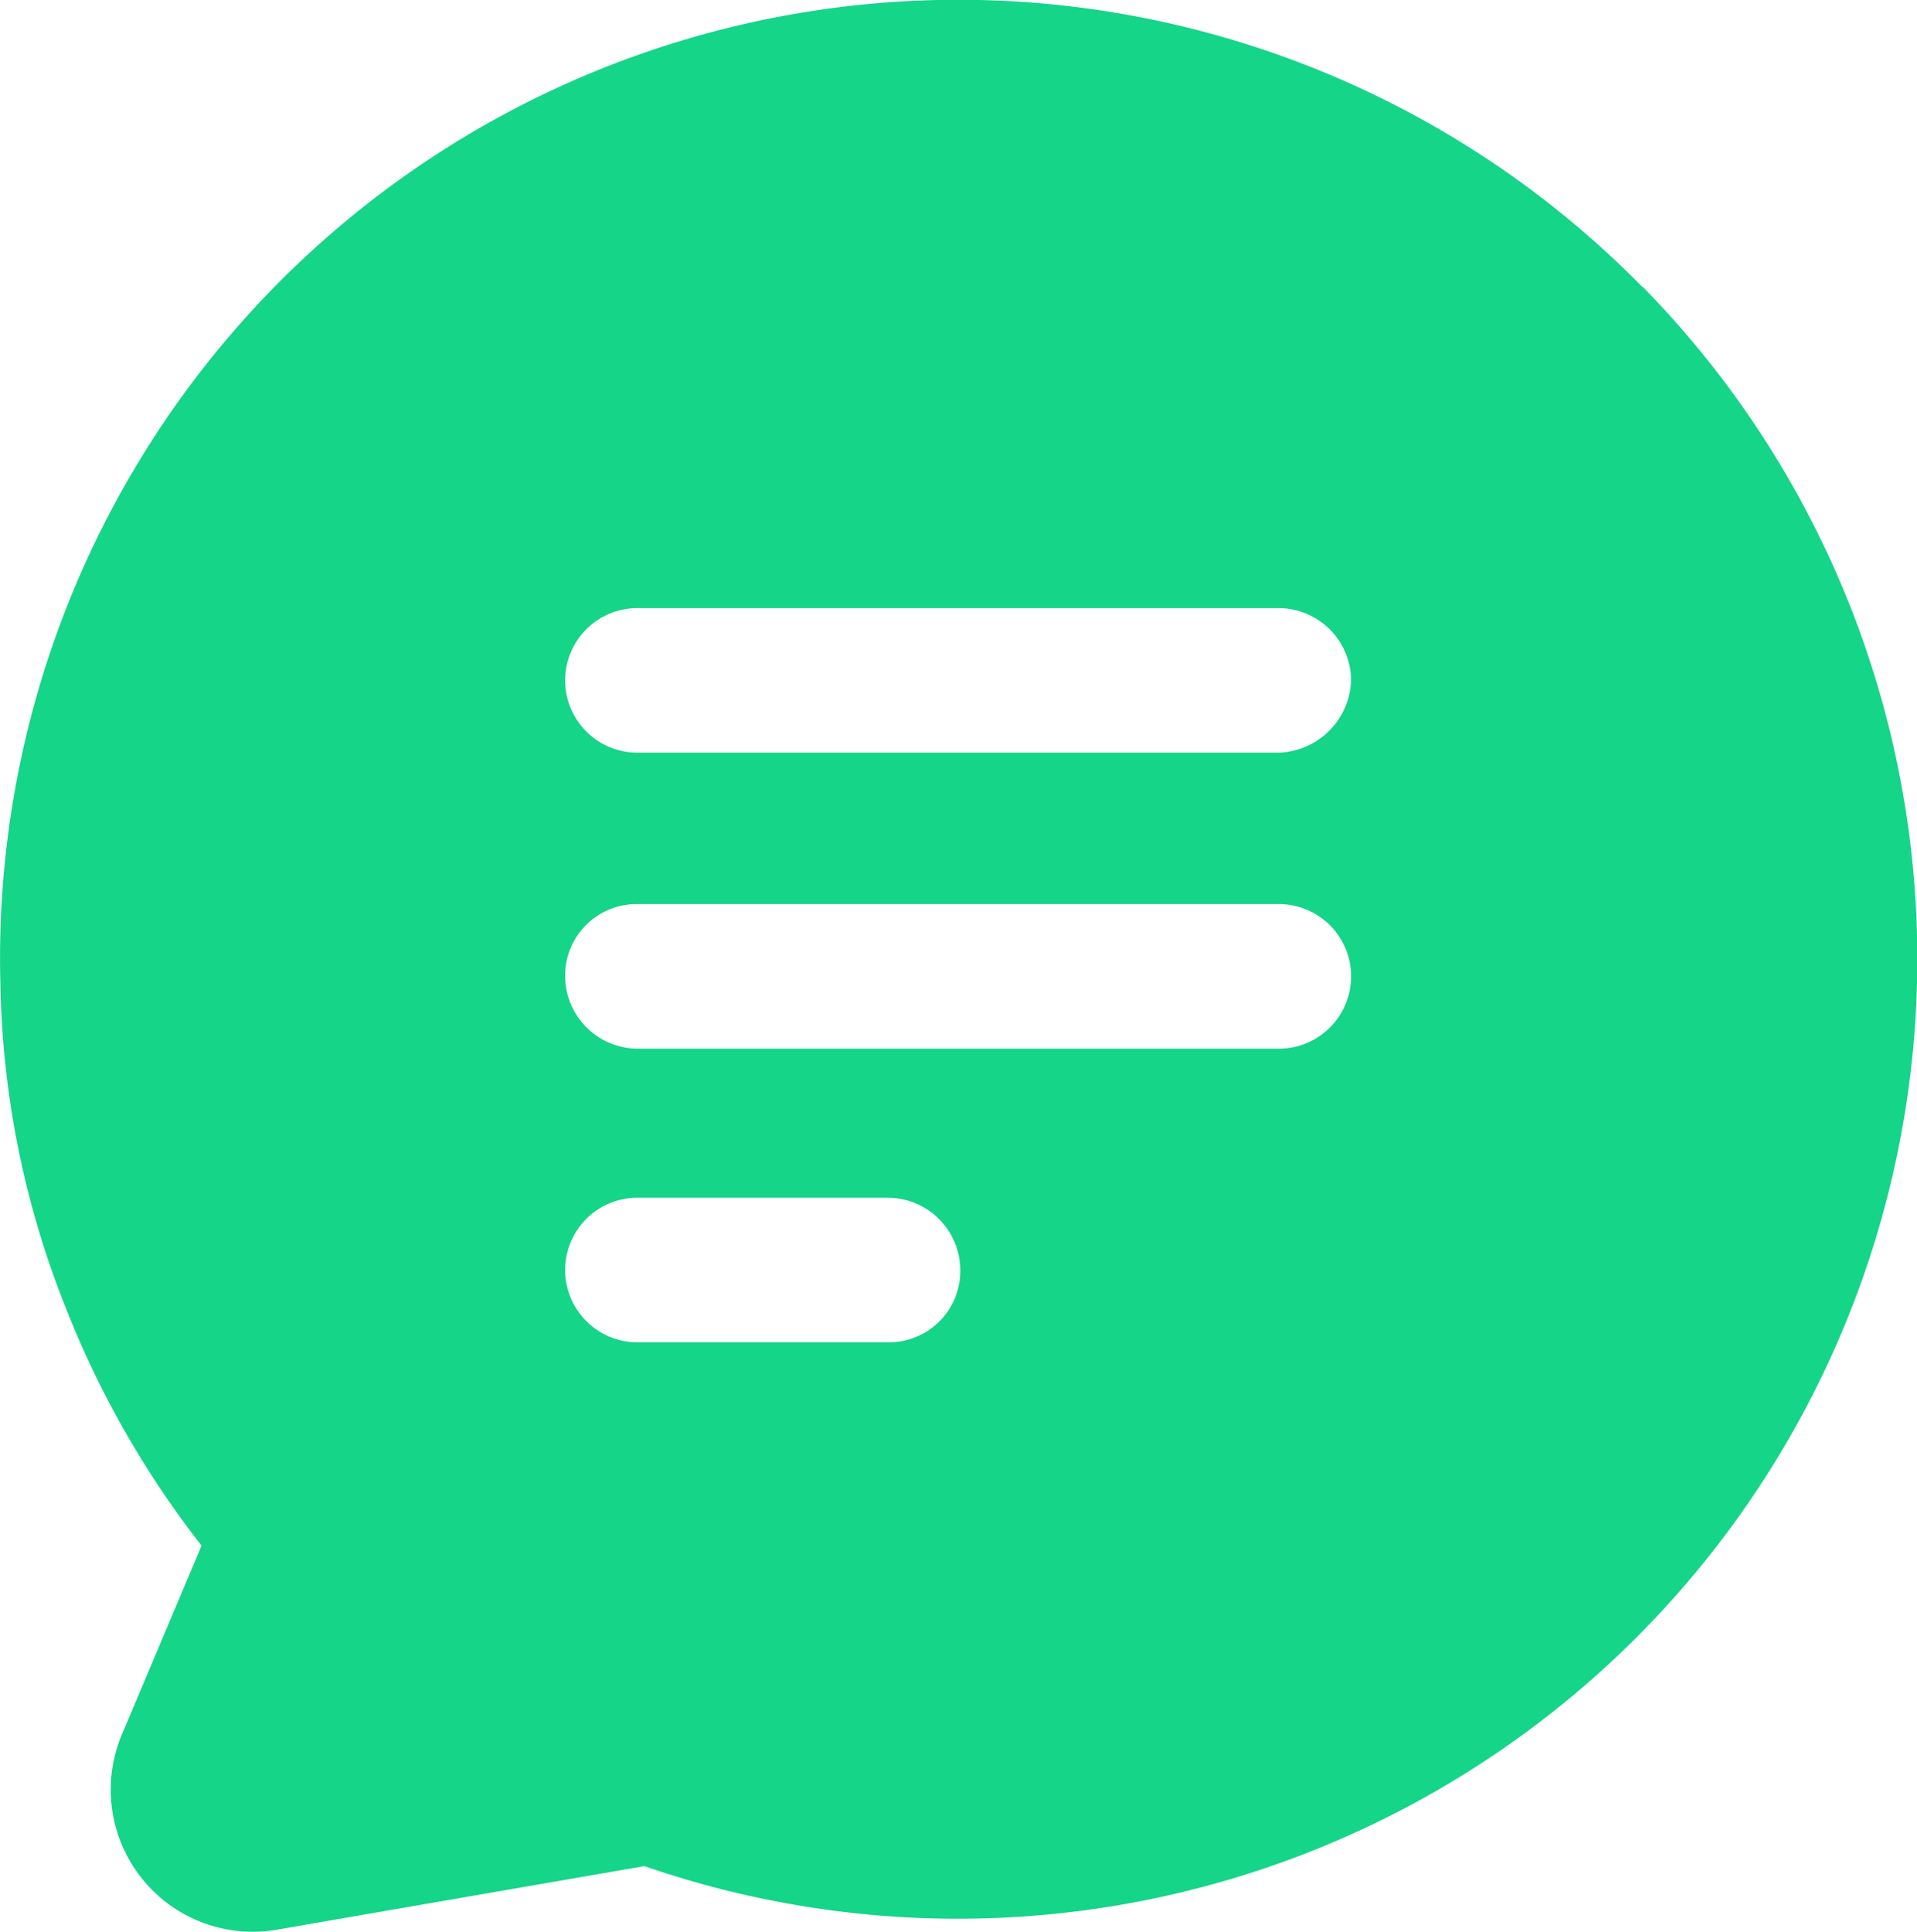
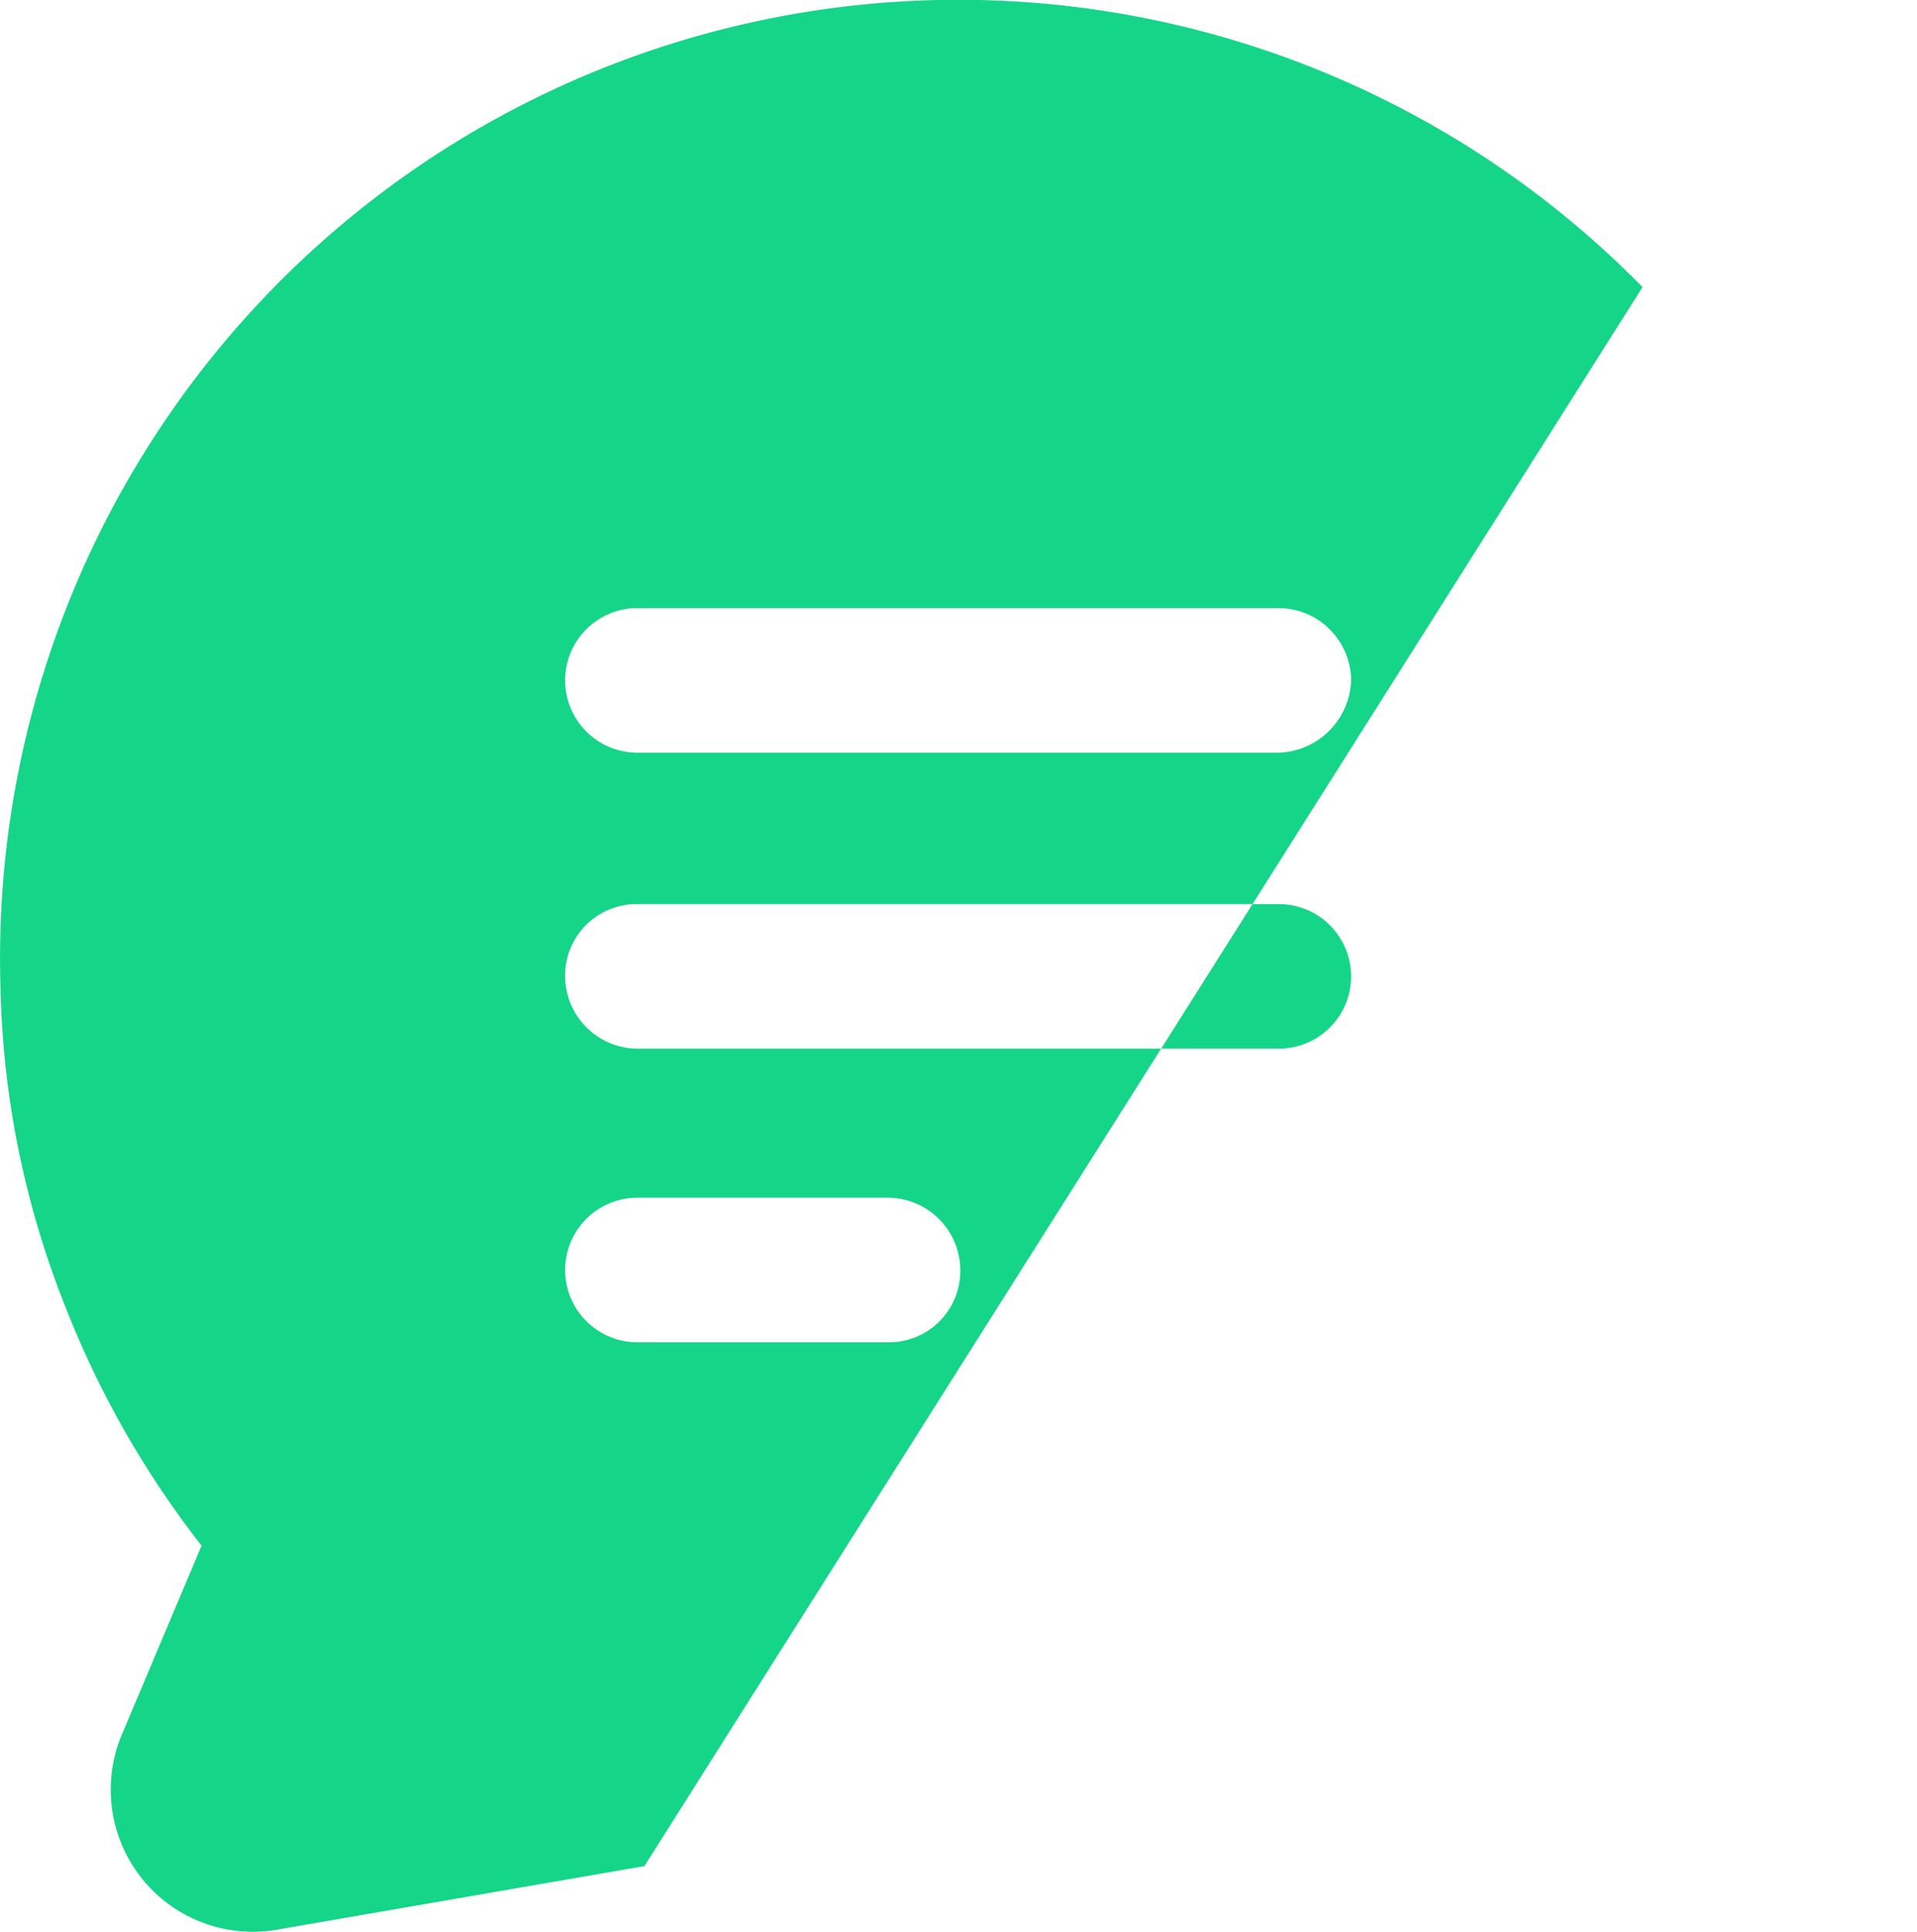
<svg xmlns="http://www.w3.org/2000/svg" id="Group_22" data-name="Group 22" width="15.359" height="15.474" viewBox="0 0 15.359 15.474">
-   <path id="Path_26" data-name="Path 26" d="M14.79,2.3A7.678,7.678,0,0,0,1.634,7.911a7.317,7.317,0,0,0,.525,2.57,7.606,7.606,0,0,0,1.086,1.9l-.633,1.5a1.138,1.138,0,0,0,1.249,1.574l2.932-.507a7.688,7.688,0,0,0,8-12.649ZM8.745,10.752H6.737a.579.579,0,0,1,0-1.158H8.745a.583.583,0,0,1,.579.579A.572.572,0,0,1,8.745,10.752ZM11.876,8.4H6.737a.583.583,0,0,1-.579-.579.572.572,0,0,1,.579-.579h5.139a.579.579,0,1,1,0,1.158Zm0-2.371H6.737a.579.579,0,0,1,0-1.158h5.139a.583.583,0,0,1,.579.579A.6.6,0,0,1,11.876,6.029Z" transform="translate(-1.63 0)" fill="#15d588" />
+   <path id="Path_26" data-name="Path 26" d="M14.79,2.3A7.678,7.678,0,0,0,1.634,7.911a7.317,7.317,0,0,0,.525,2.57,7.606,7.606,0,0,0,1.086,1.9l-.633,1.5a1.138,1.138,0,0,0,1.249,1.574l2.932-.507ZM8.745,10.752H6.737a.579.579,0,0,1,0-1.158H8.745a.583.583,0,0,1,.579.579A.572.572,0,0,1,8.745,10.752ZM11.876,8.4H6.737a.583.583,0,0,1-.579-.579.572.572,0,0,1,.579-.579h5.139a.579.579,0,1,1,0,1.158Zm0-2.371H6.737a.579.579,0,0,1,0-1.158h5.139a.583.583,0,0,1,.579.579A.6.6,0,0,1,11.876,6.029Z" transform="translate(-1.63 0)" fill="#15d588" />
</svg>